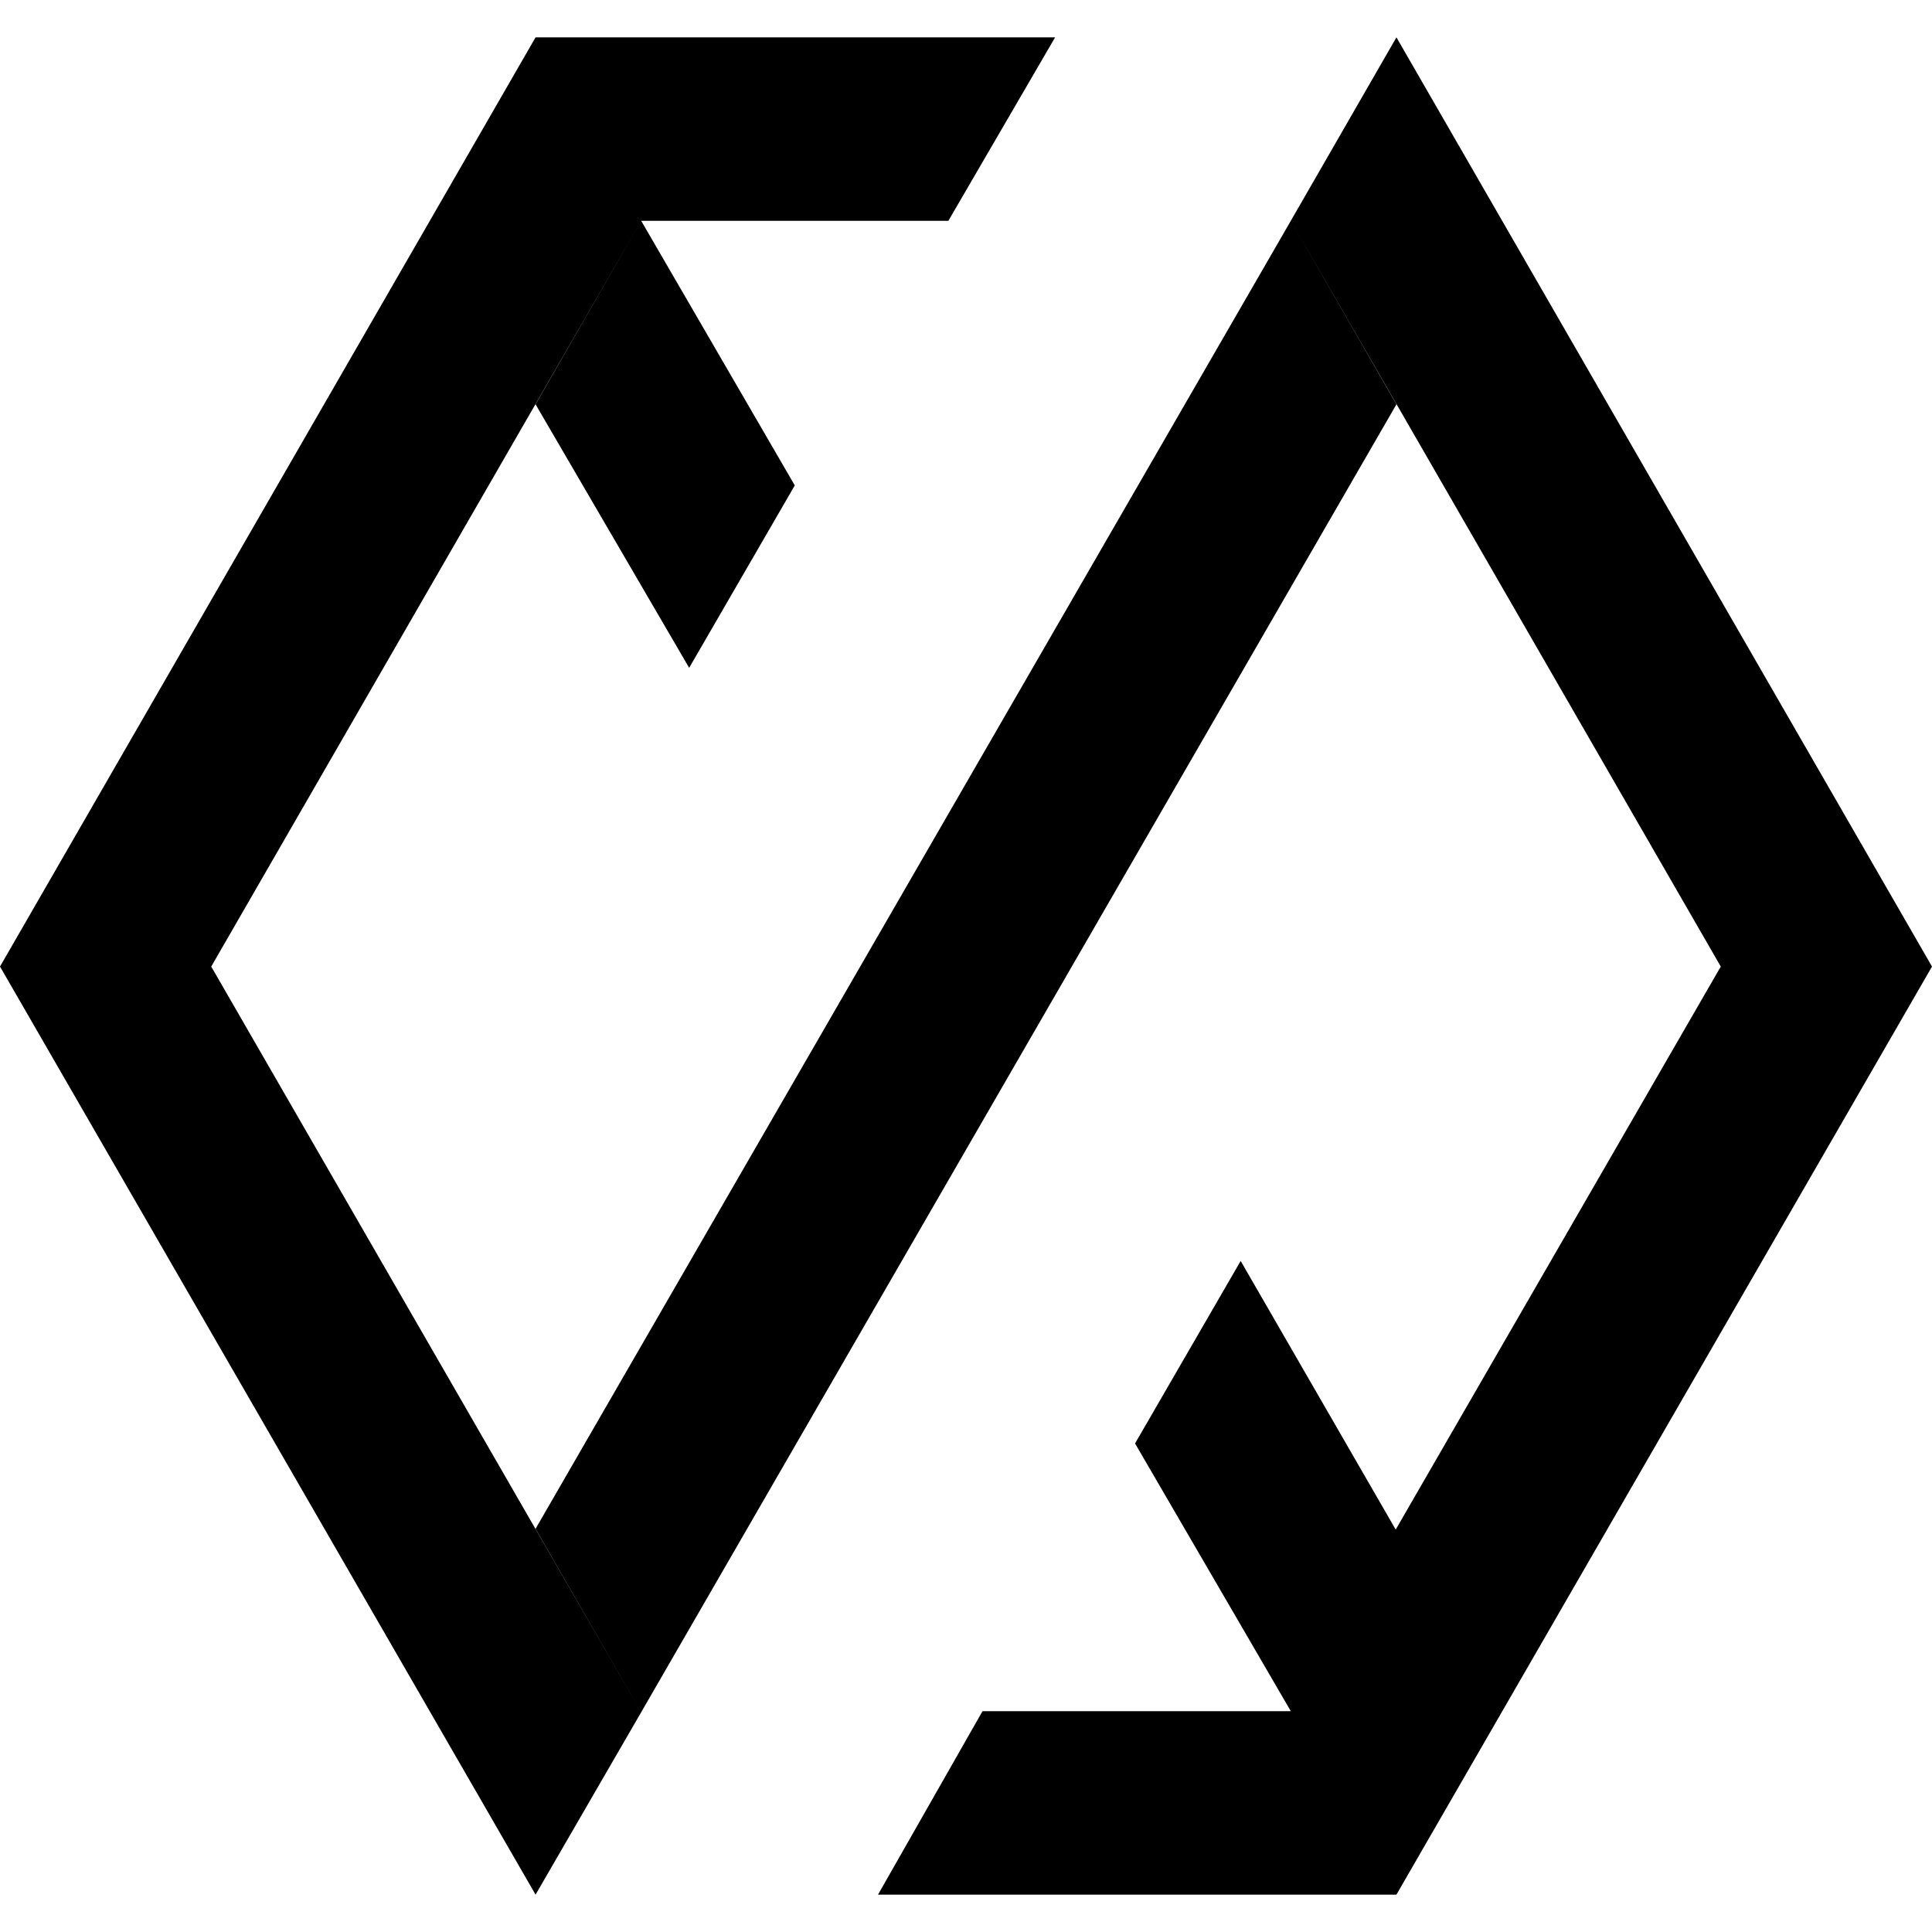
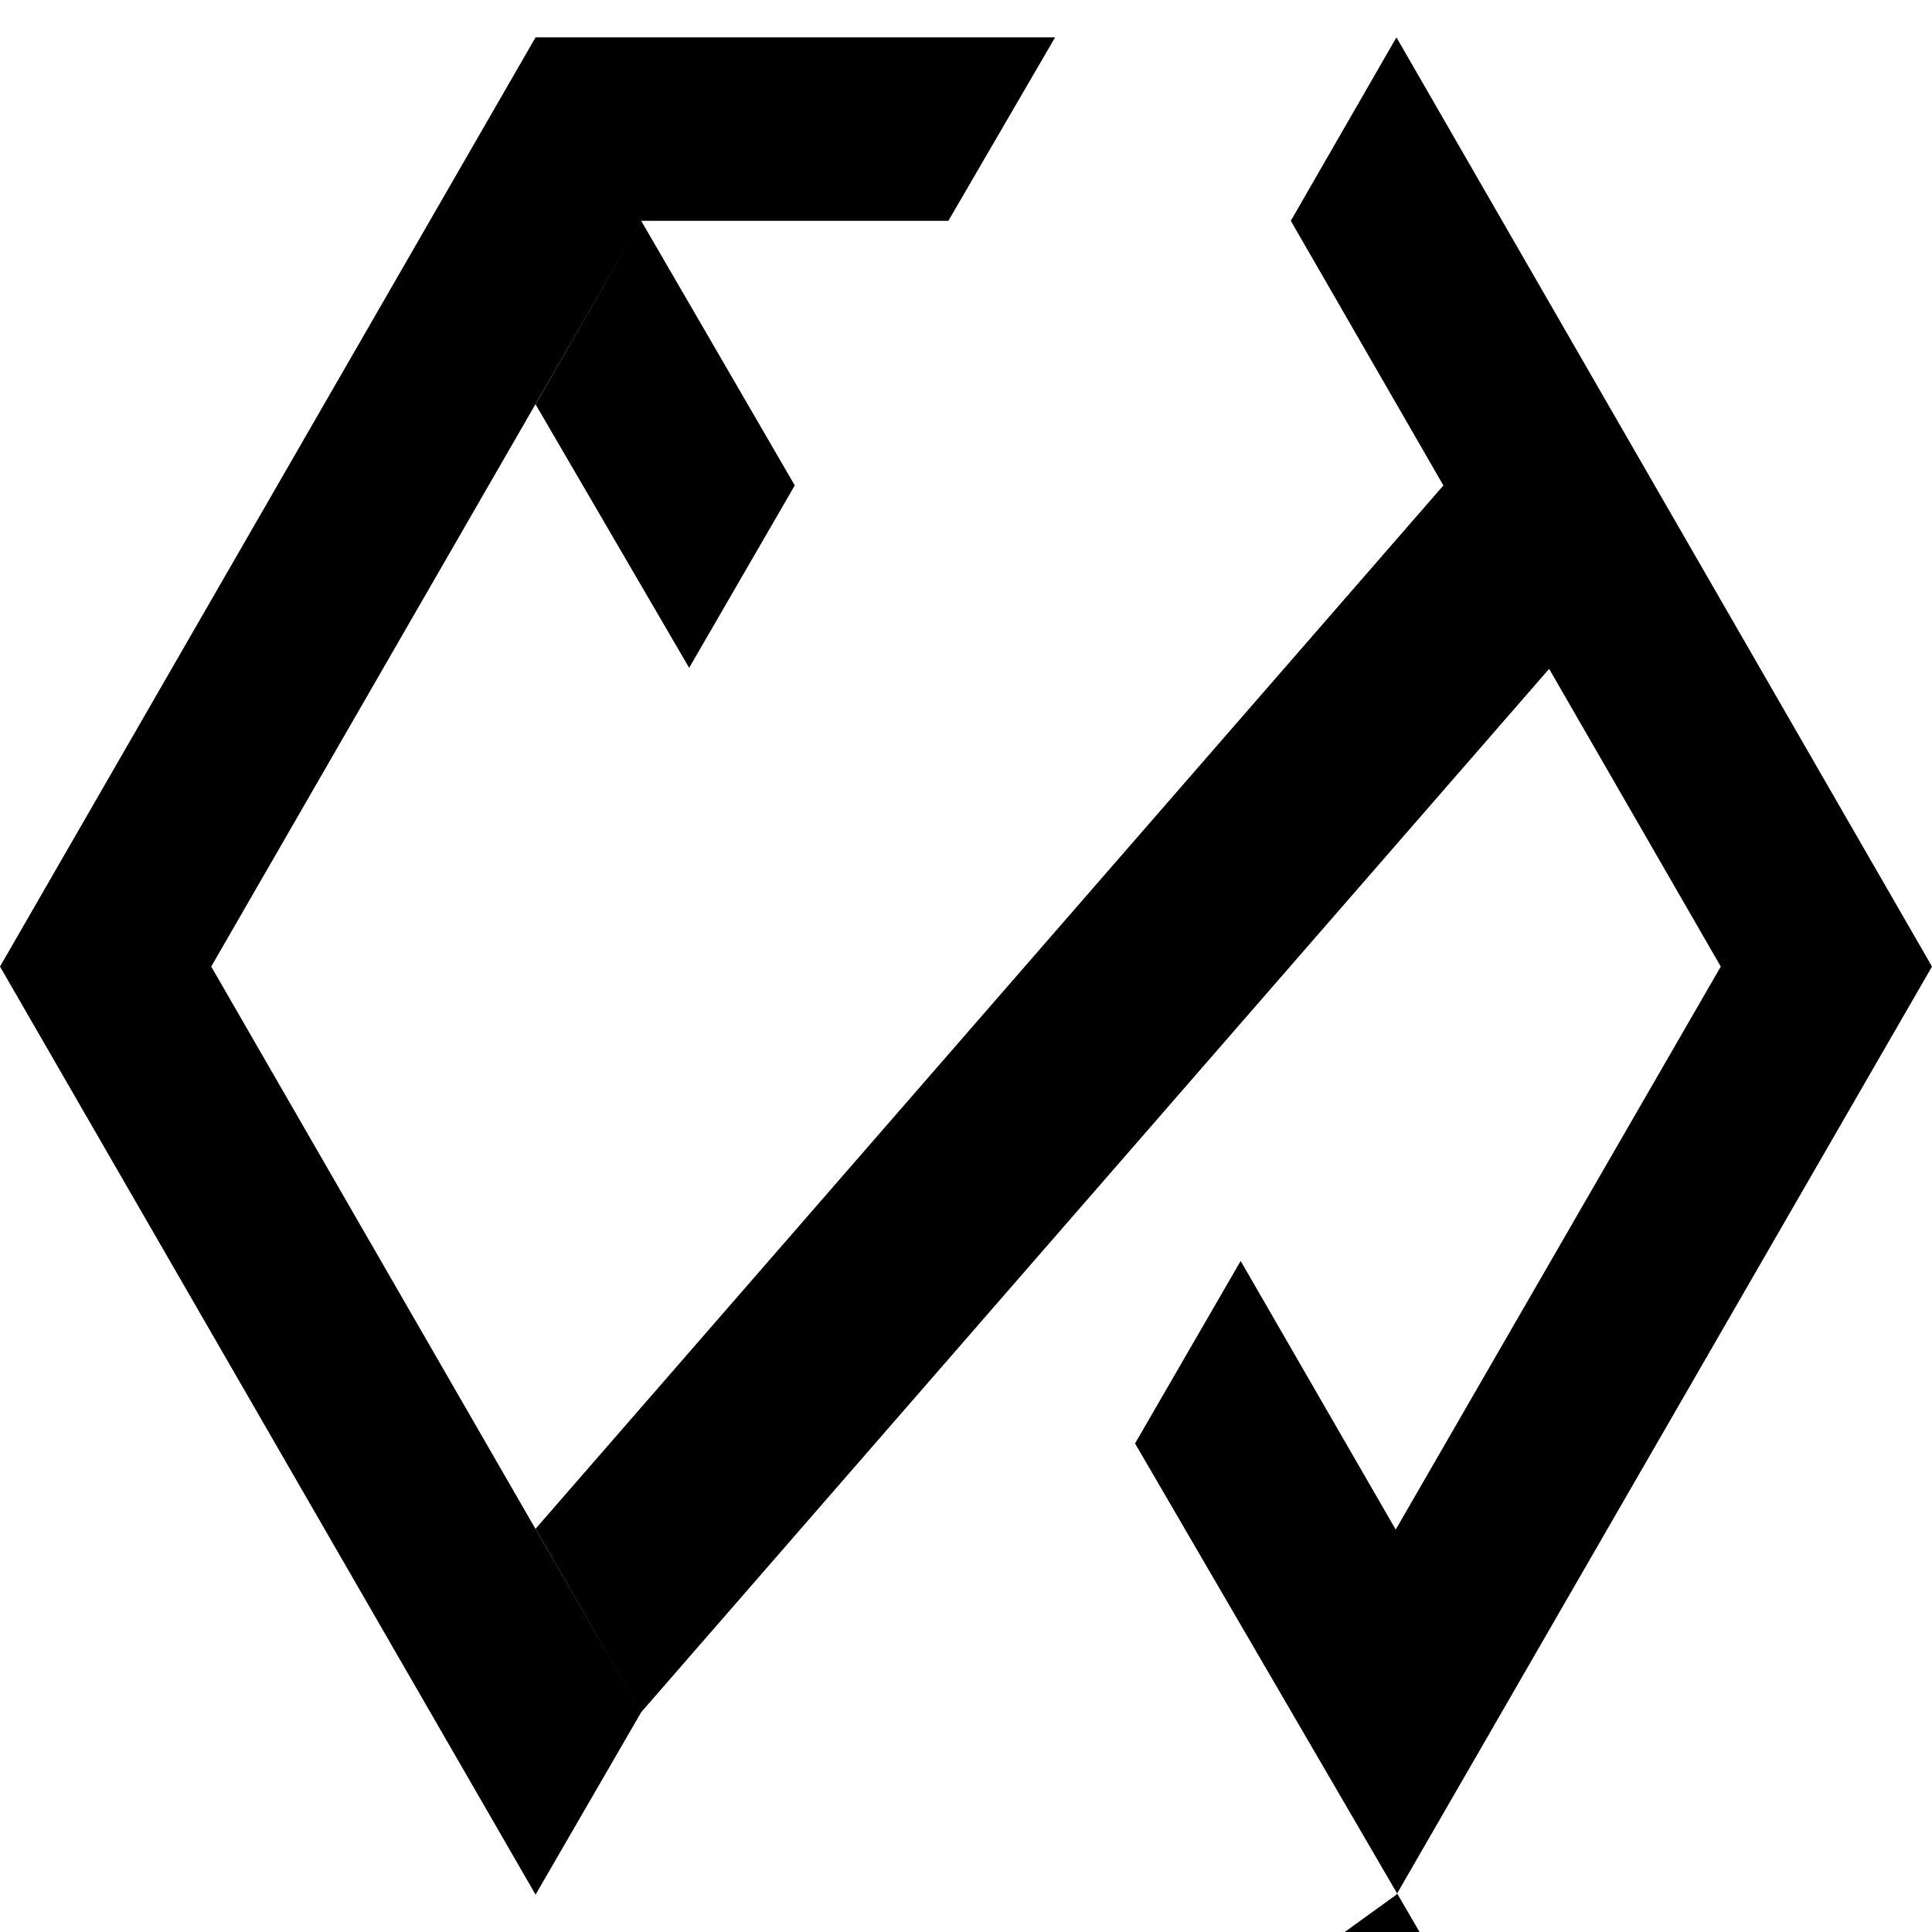
<svg xmlns="http://www.w3.org/2000/svg" width="800" height="800" viewBox="0 0 24 24">
-   <path fill="currentColor" d="M11.781 2.743H7.965l-5.341 9.264l5.341 9.263l-1.312 2.266L0 12.007L6.653.464h6.454zm-5.128 2.28l1.312-2.28L9.873 6.03L8.561 8.296zm9.382-2.28l1.312 2.28L7.965 21.27l-1.312-2.279zm-5.128 20.793l1.298-2.279h3.83L14.1 17.931l1.312-2.267l1.926 3.337l4.038-6.994l-5.341-9.264L17.347.464L24 12.007l-6.653 11.529z" />
+   <path fill="currentColor" d="M11.781 2.743H7.965l-5.341 9.264l5.341 9.263l-1.312 2.266L0 12.007L6.653.464h6.454zm-5.128 2.28l1.312-2.28L9.873 6.03L8.561 8.296m9.382-2.28l1.312 2.28L7.965 21.27l-1.312-2.279zm-5.128 20.793l1.298-2.279h3.83L14.1 17.931l1.312-2.267l1.926 3.337l4.038-6.994l-5.341-9.264L17.347.464L24 12.007l-6.653 11.529z" />
</svg>